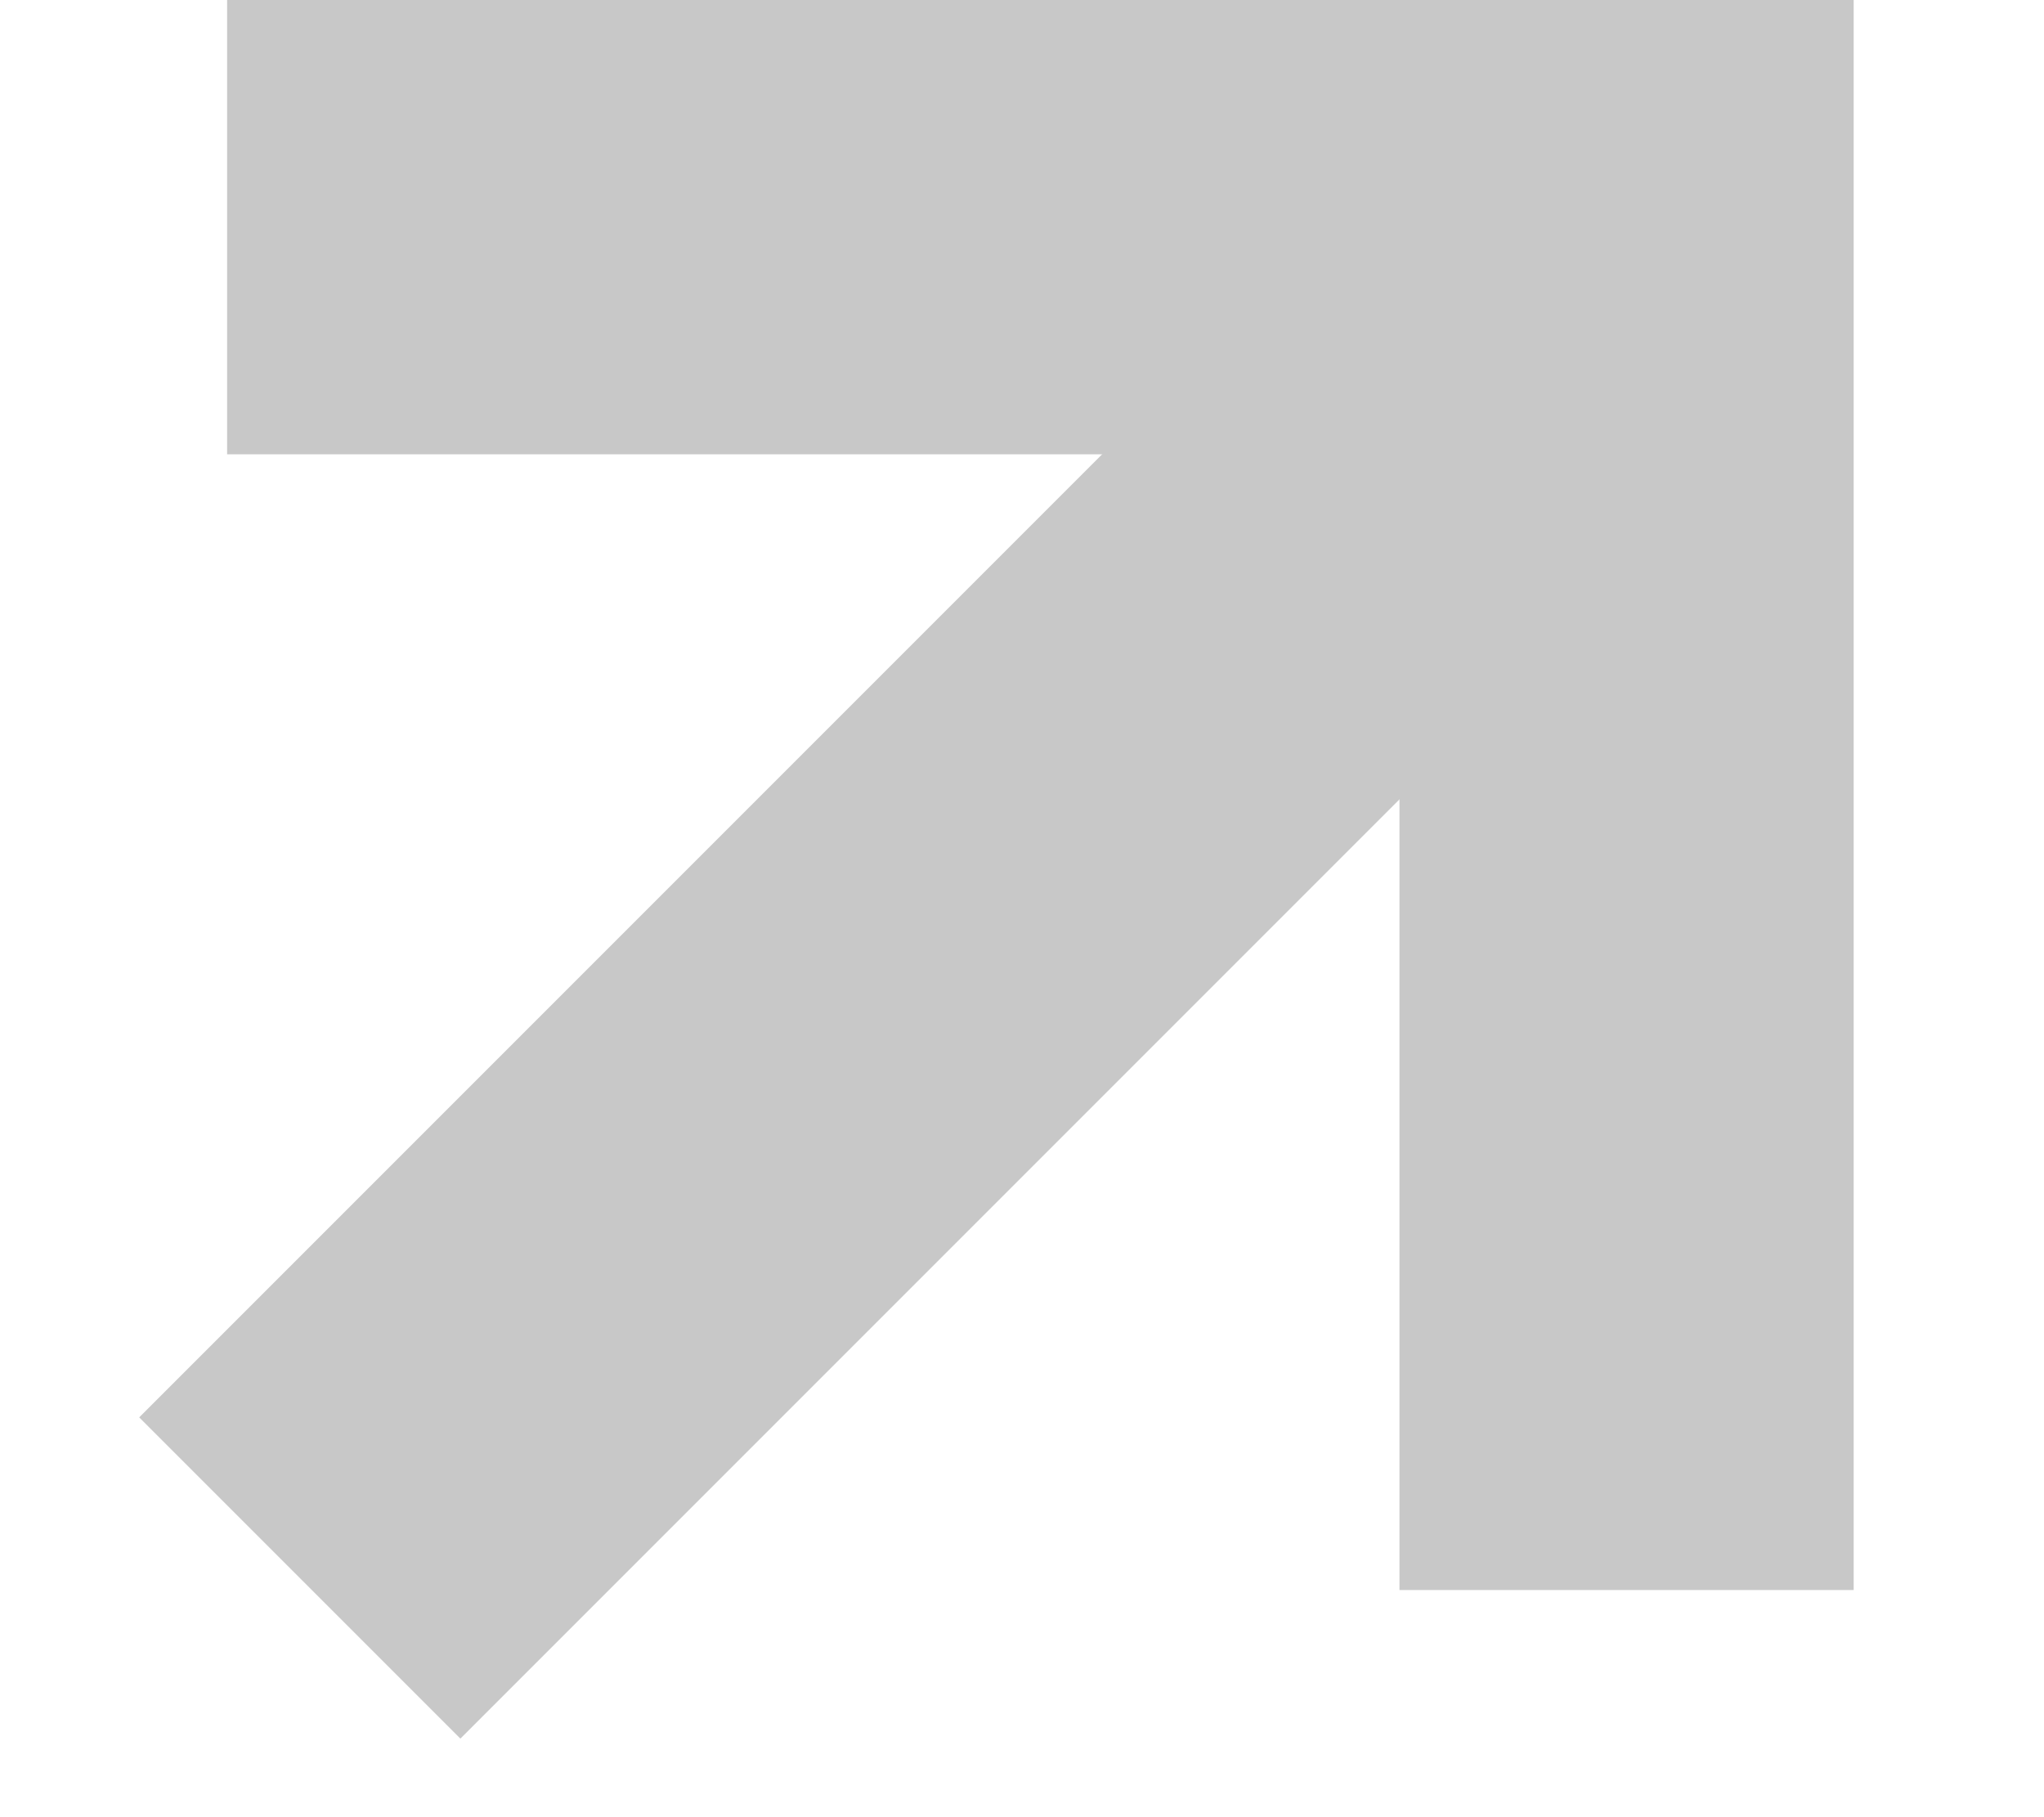
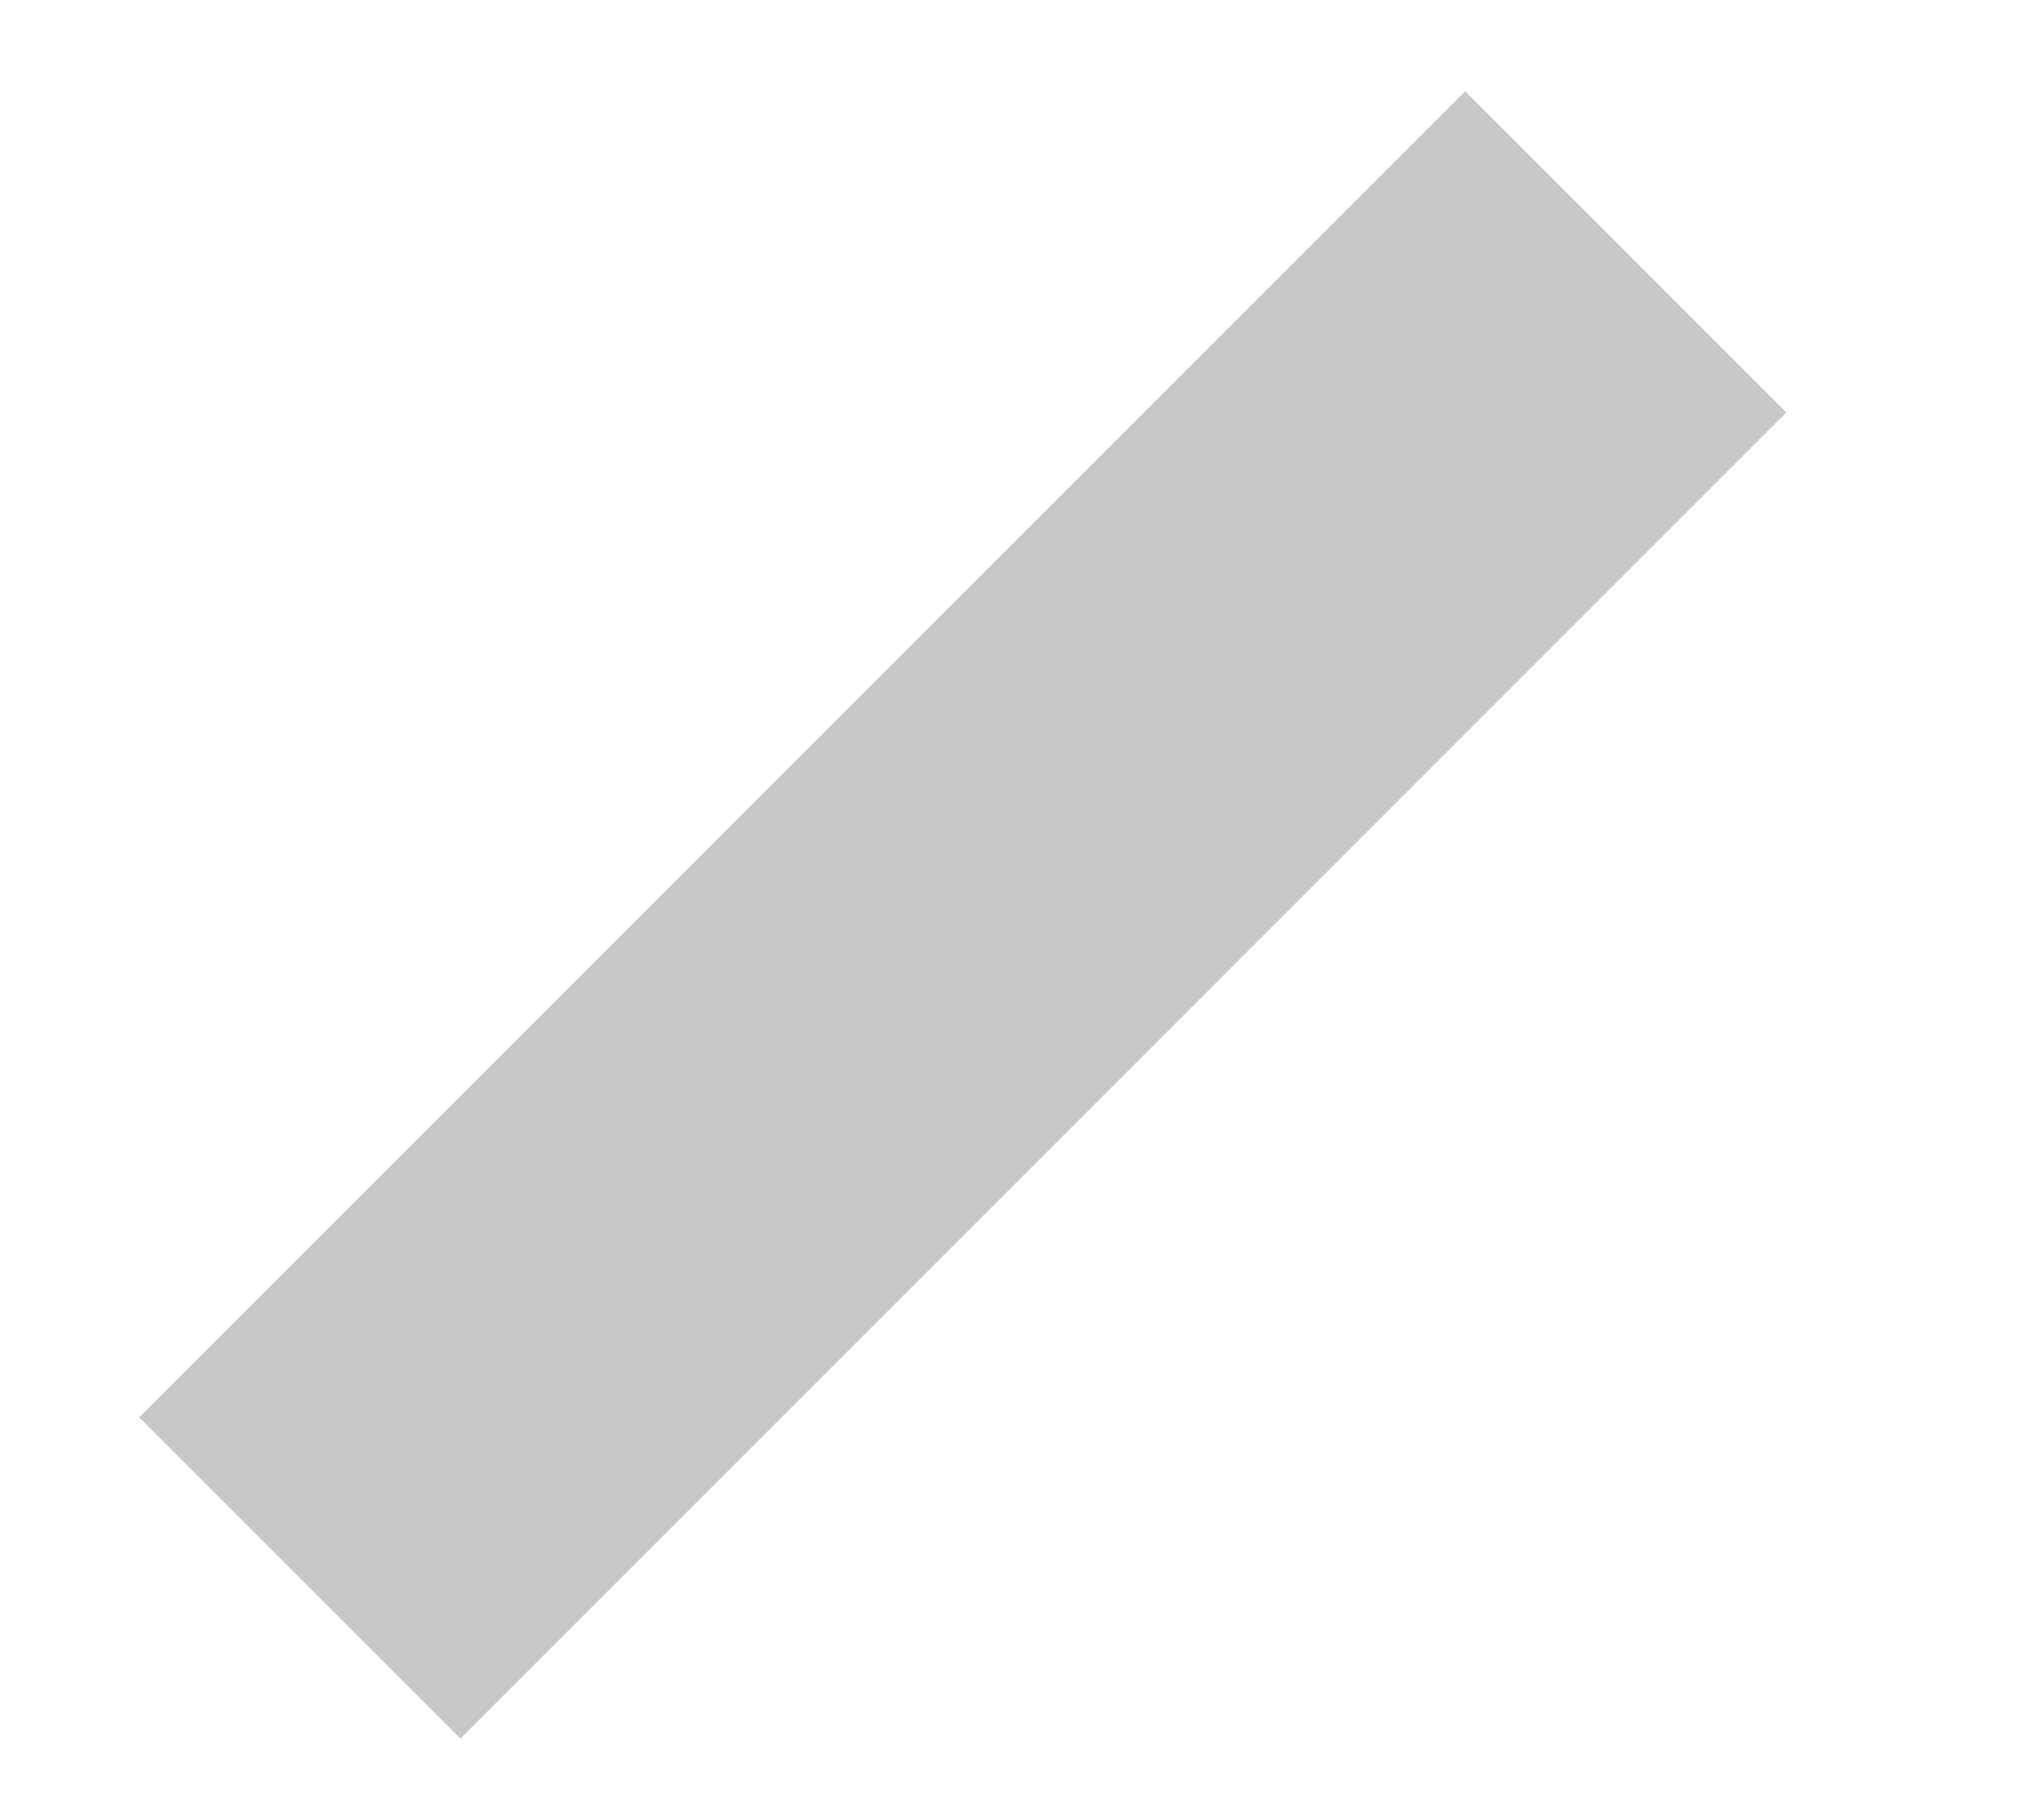
<svg xmlns="http://www.w3.org/2000/svg" width="9" height="8" viewBox="0 0 9 8" fill="none">
-   <path d="M7.162 7L7.162 1H1" stroke="#C8C8C8" stroke-width="2" />
  <path d="M7.158 1.109L1.32 6.947" stroke="#C8C8C8" stroke-width="2" />
</svg>